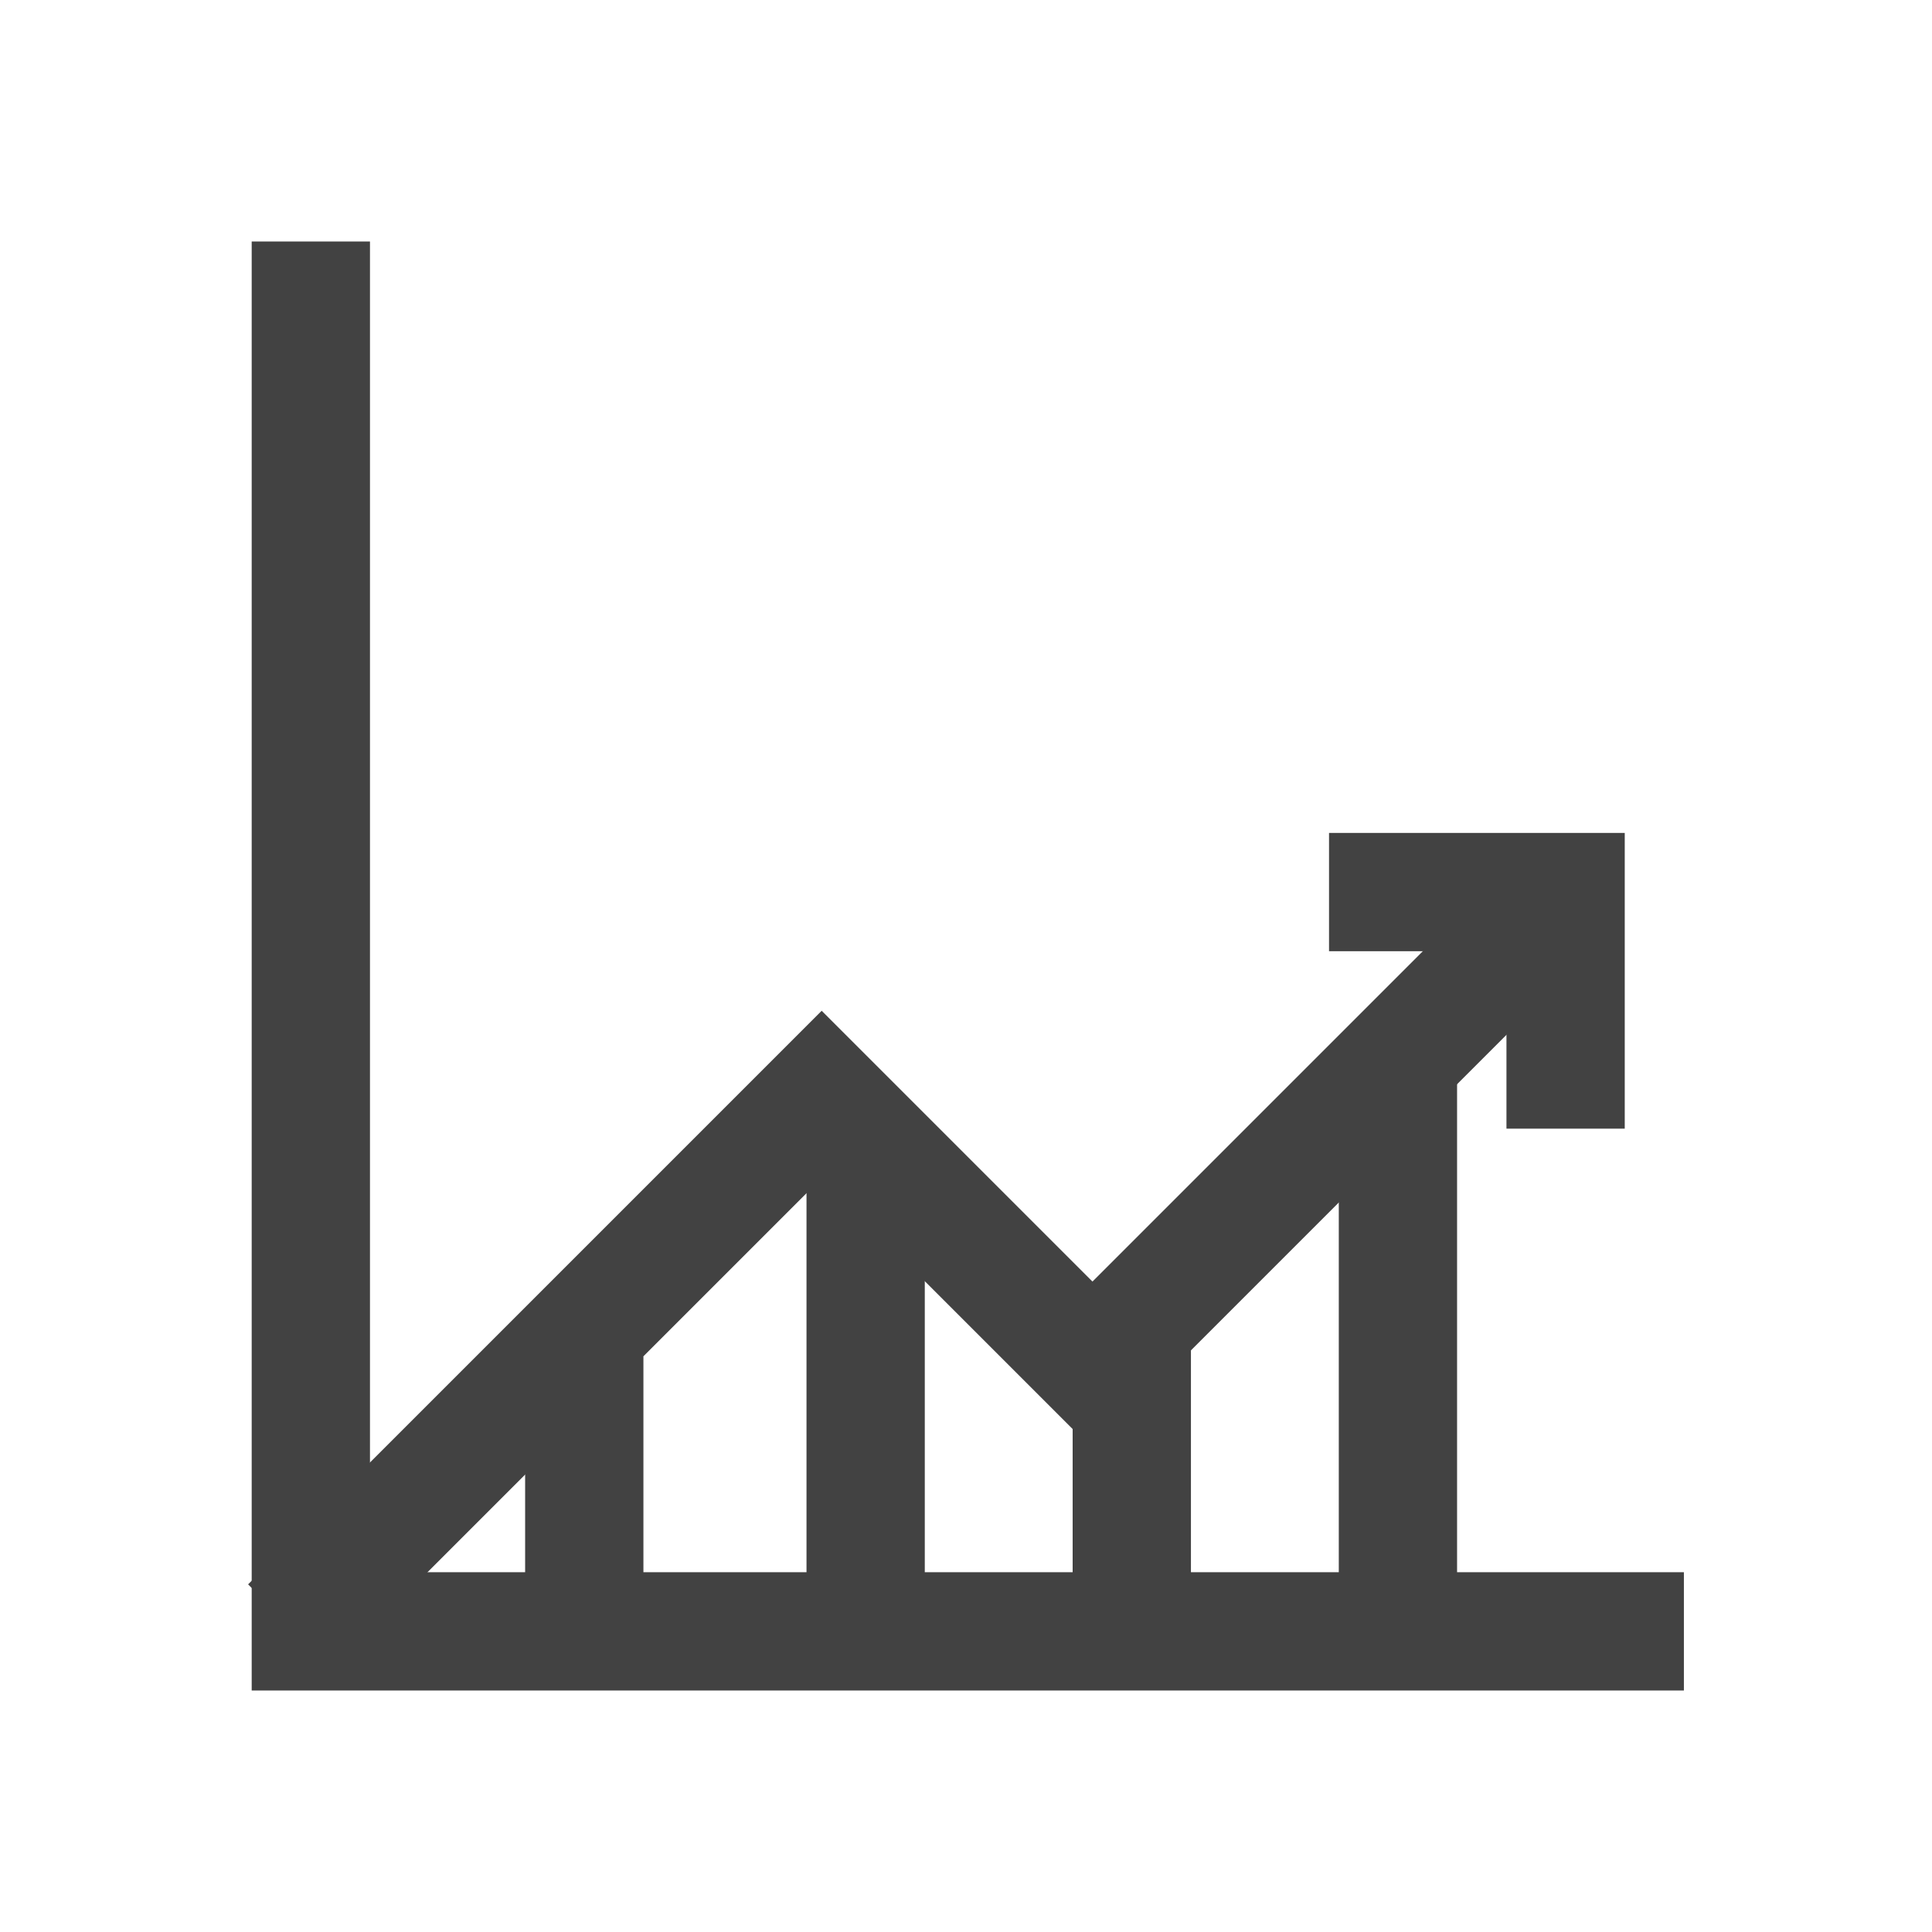
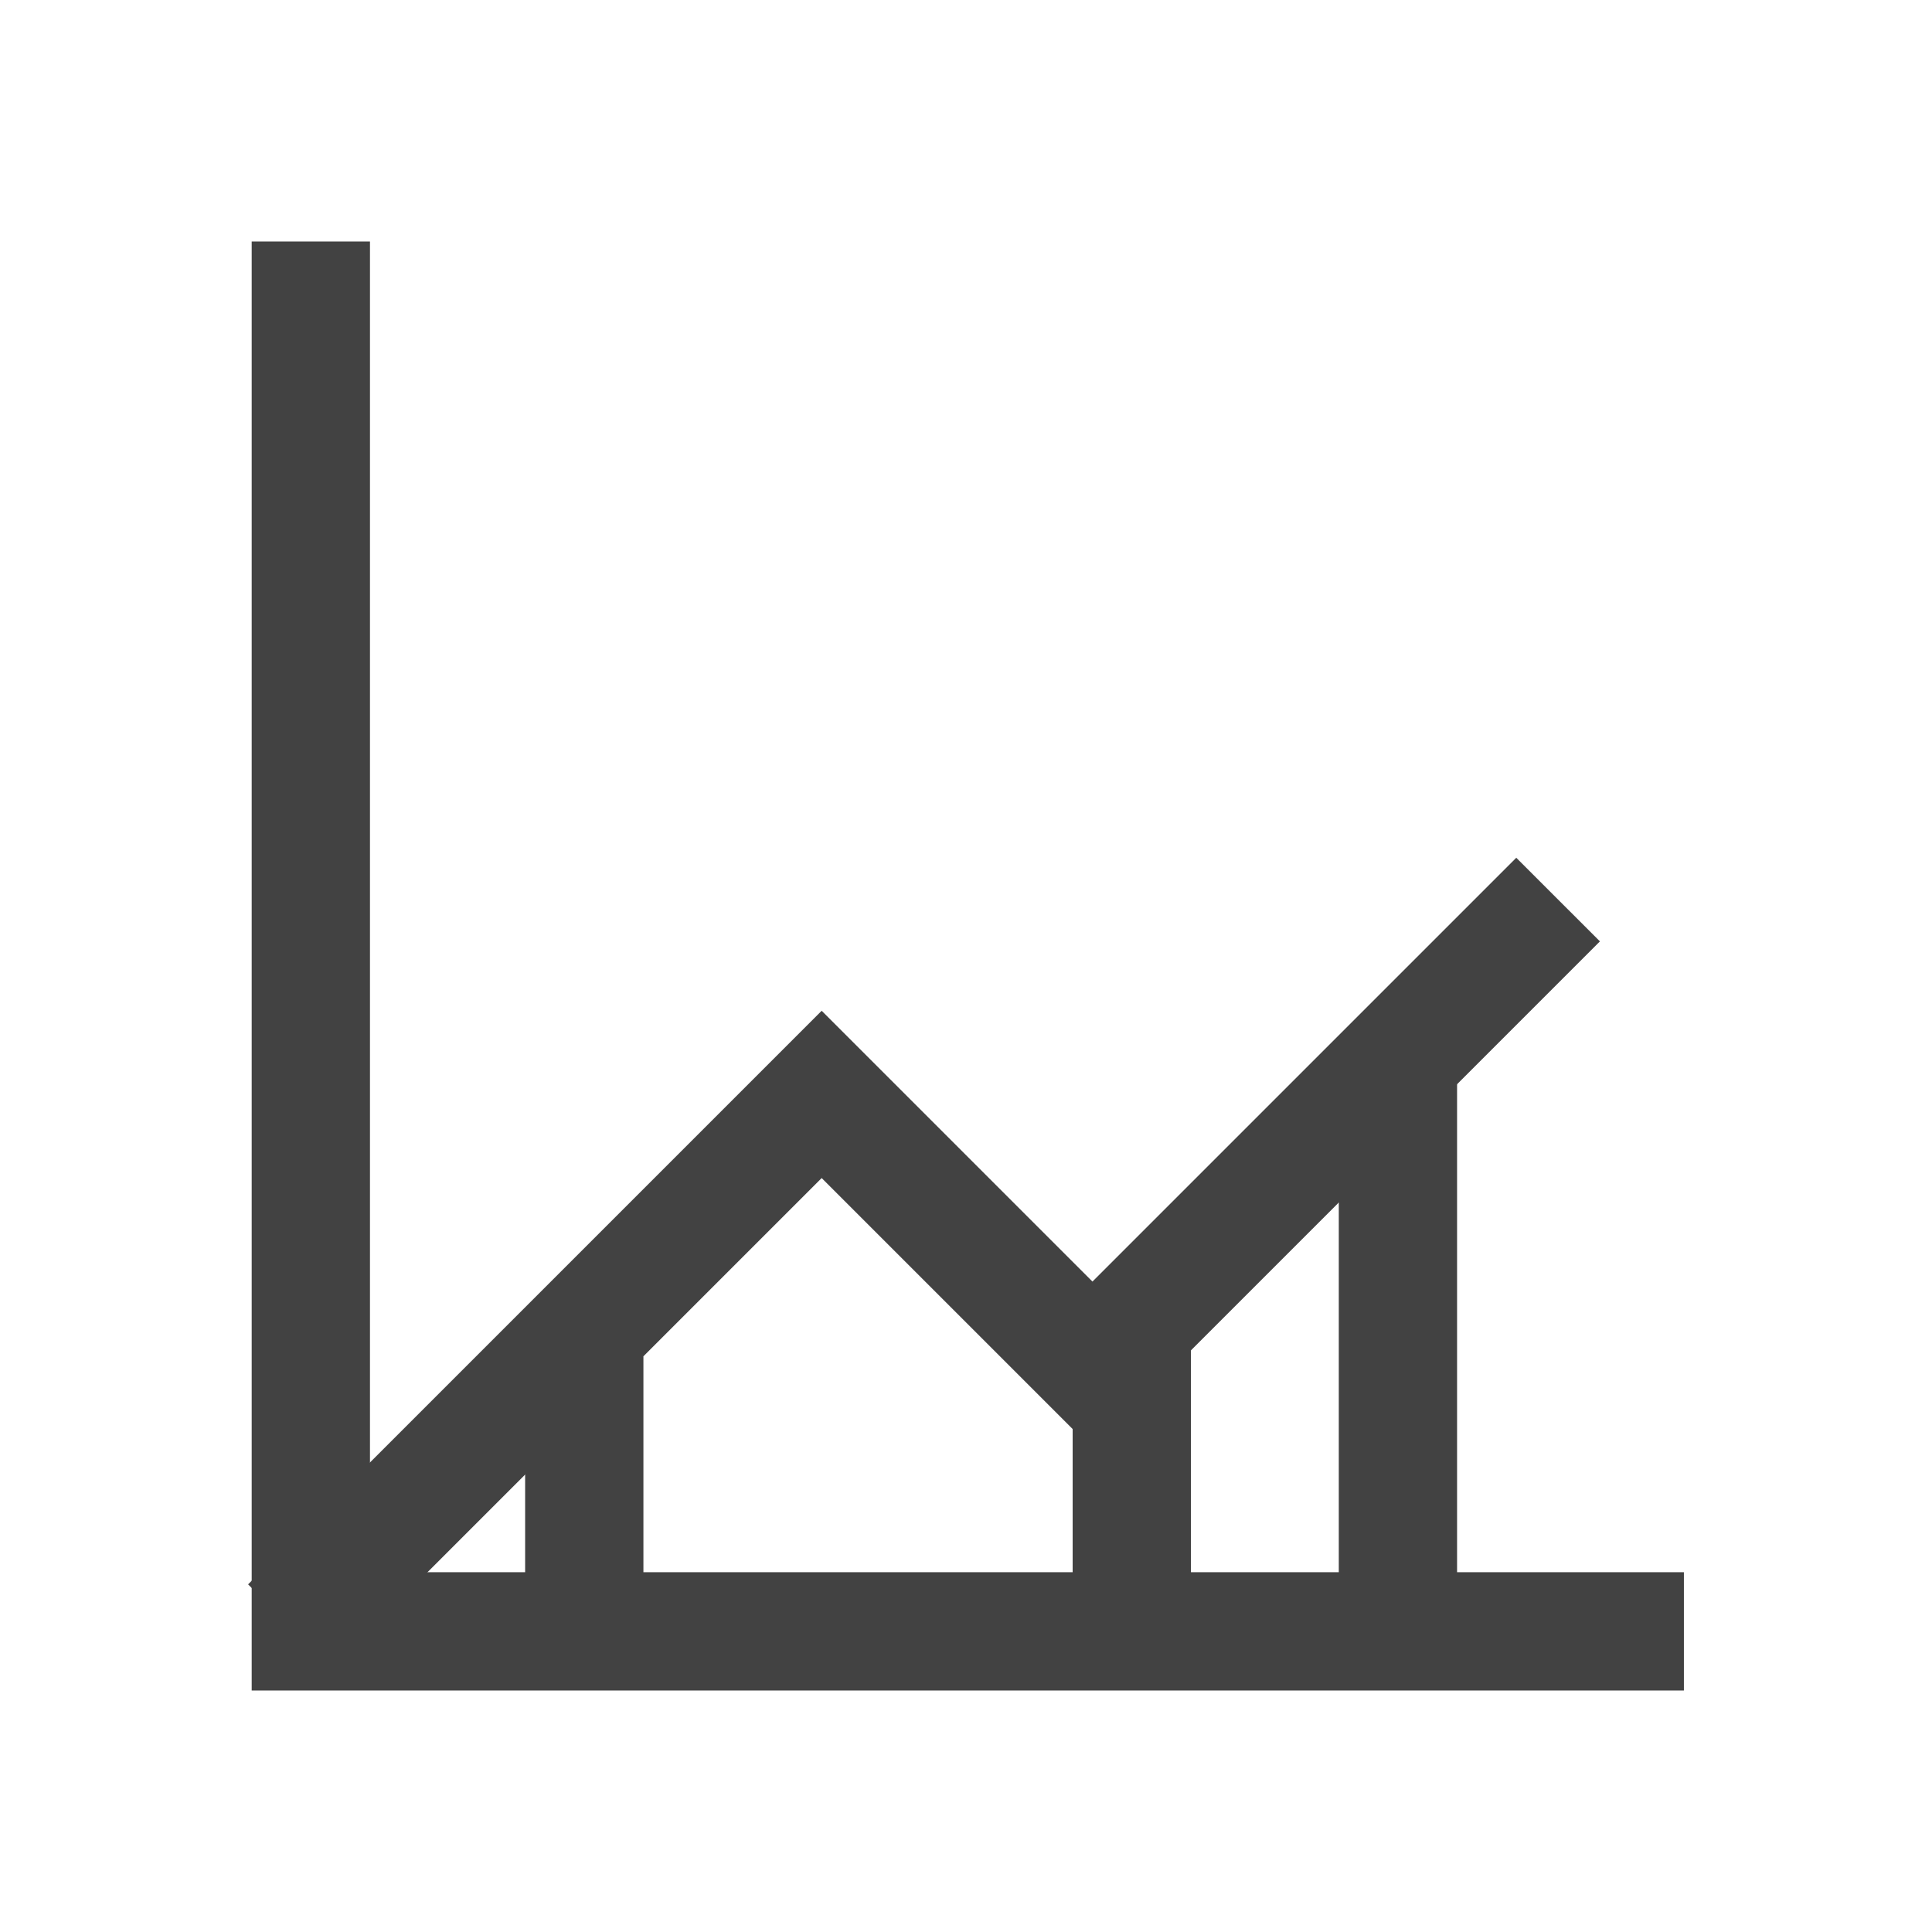
<svg xmlns="http://www.w3.org/2000/svg" xml:space="preserve" width="2048px" height="2048px" style="shape-rendering:geometricPrecision; text-rendering:geometricPrecision; image-rendering:optimizeQuality; fill-rule:evenodd; clip-rule:evenodd" viewBox="0 0 2048 2048">
  <defs>
    <style type="text/css">
   
    .fil1 {fill:none}
    .fil0 {fill:#424242}
   
  </style>
  </defs>
  <g id="Layer_x0020_1">
    <g id="_225517304">
      <polygon id="_294906832" class="fil0" points="392.192,1666.61 1785,1666.61 1785,1792 266.804,1792 266.804,255.999 392.192,255.999 " />
      <polygon id="_294905536" class="fil0" points="556.659,1760.65 556.659,1437.88 682.047,1437.88 682.047,1760.65 " />
-       <polygon id="_294905512" class="fil0" points="854.93,1760.65 854.93,1174.97 980.318,1207.41 980.318,1760.65 " />
      <polygon id="_294905464" class="fil0" points="1137.05,1760.65 1137.05,1415.84 1262.44,1415.84 1262.44,1760.65 " />
      <polygon id="_294906016" class="fil0" points="1419.17,1760.65 1419.17,1183.92 1544.56,1133.72 1544.56,1760.65 " />
      <polygon id="_294905968" class="fil0" points="1158.05,1358.52 1607.32,909.257 1695.98,997.914 1158.05,1535.84 871,1248.79 351.662,1768.12 263.005,1679.47 871,1071.47 " />
-       <polygon id="_294546512" class="fil0" points="1596.91,1008.33 1408.83,1008.33 1408.83,882.937 1722.3,882.937 1722.3,1196.41 1596.91,1196.41 " />
    </g>
  </g>
  <rect class="fil1" width="2048" height="2048" />
</svg>